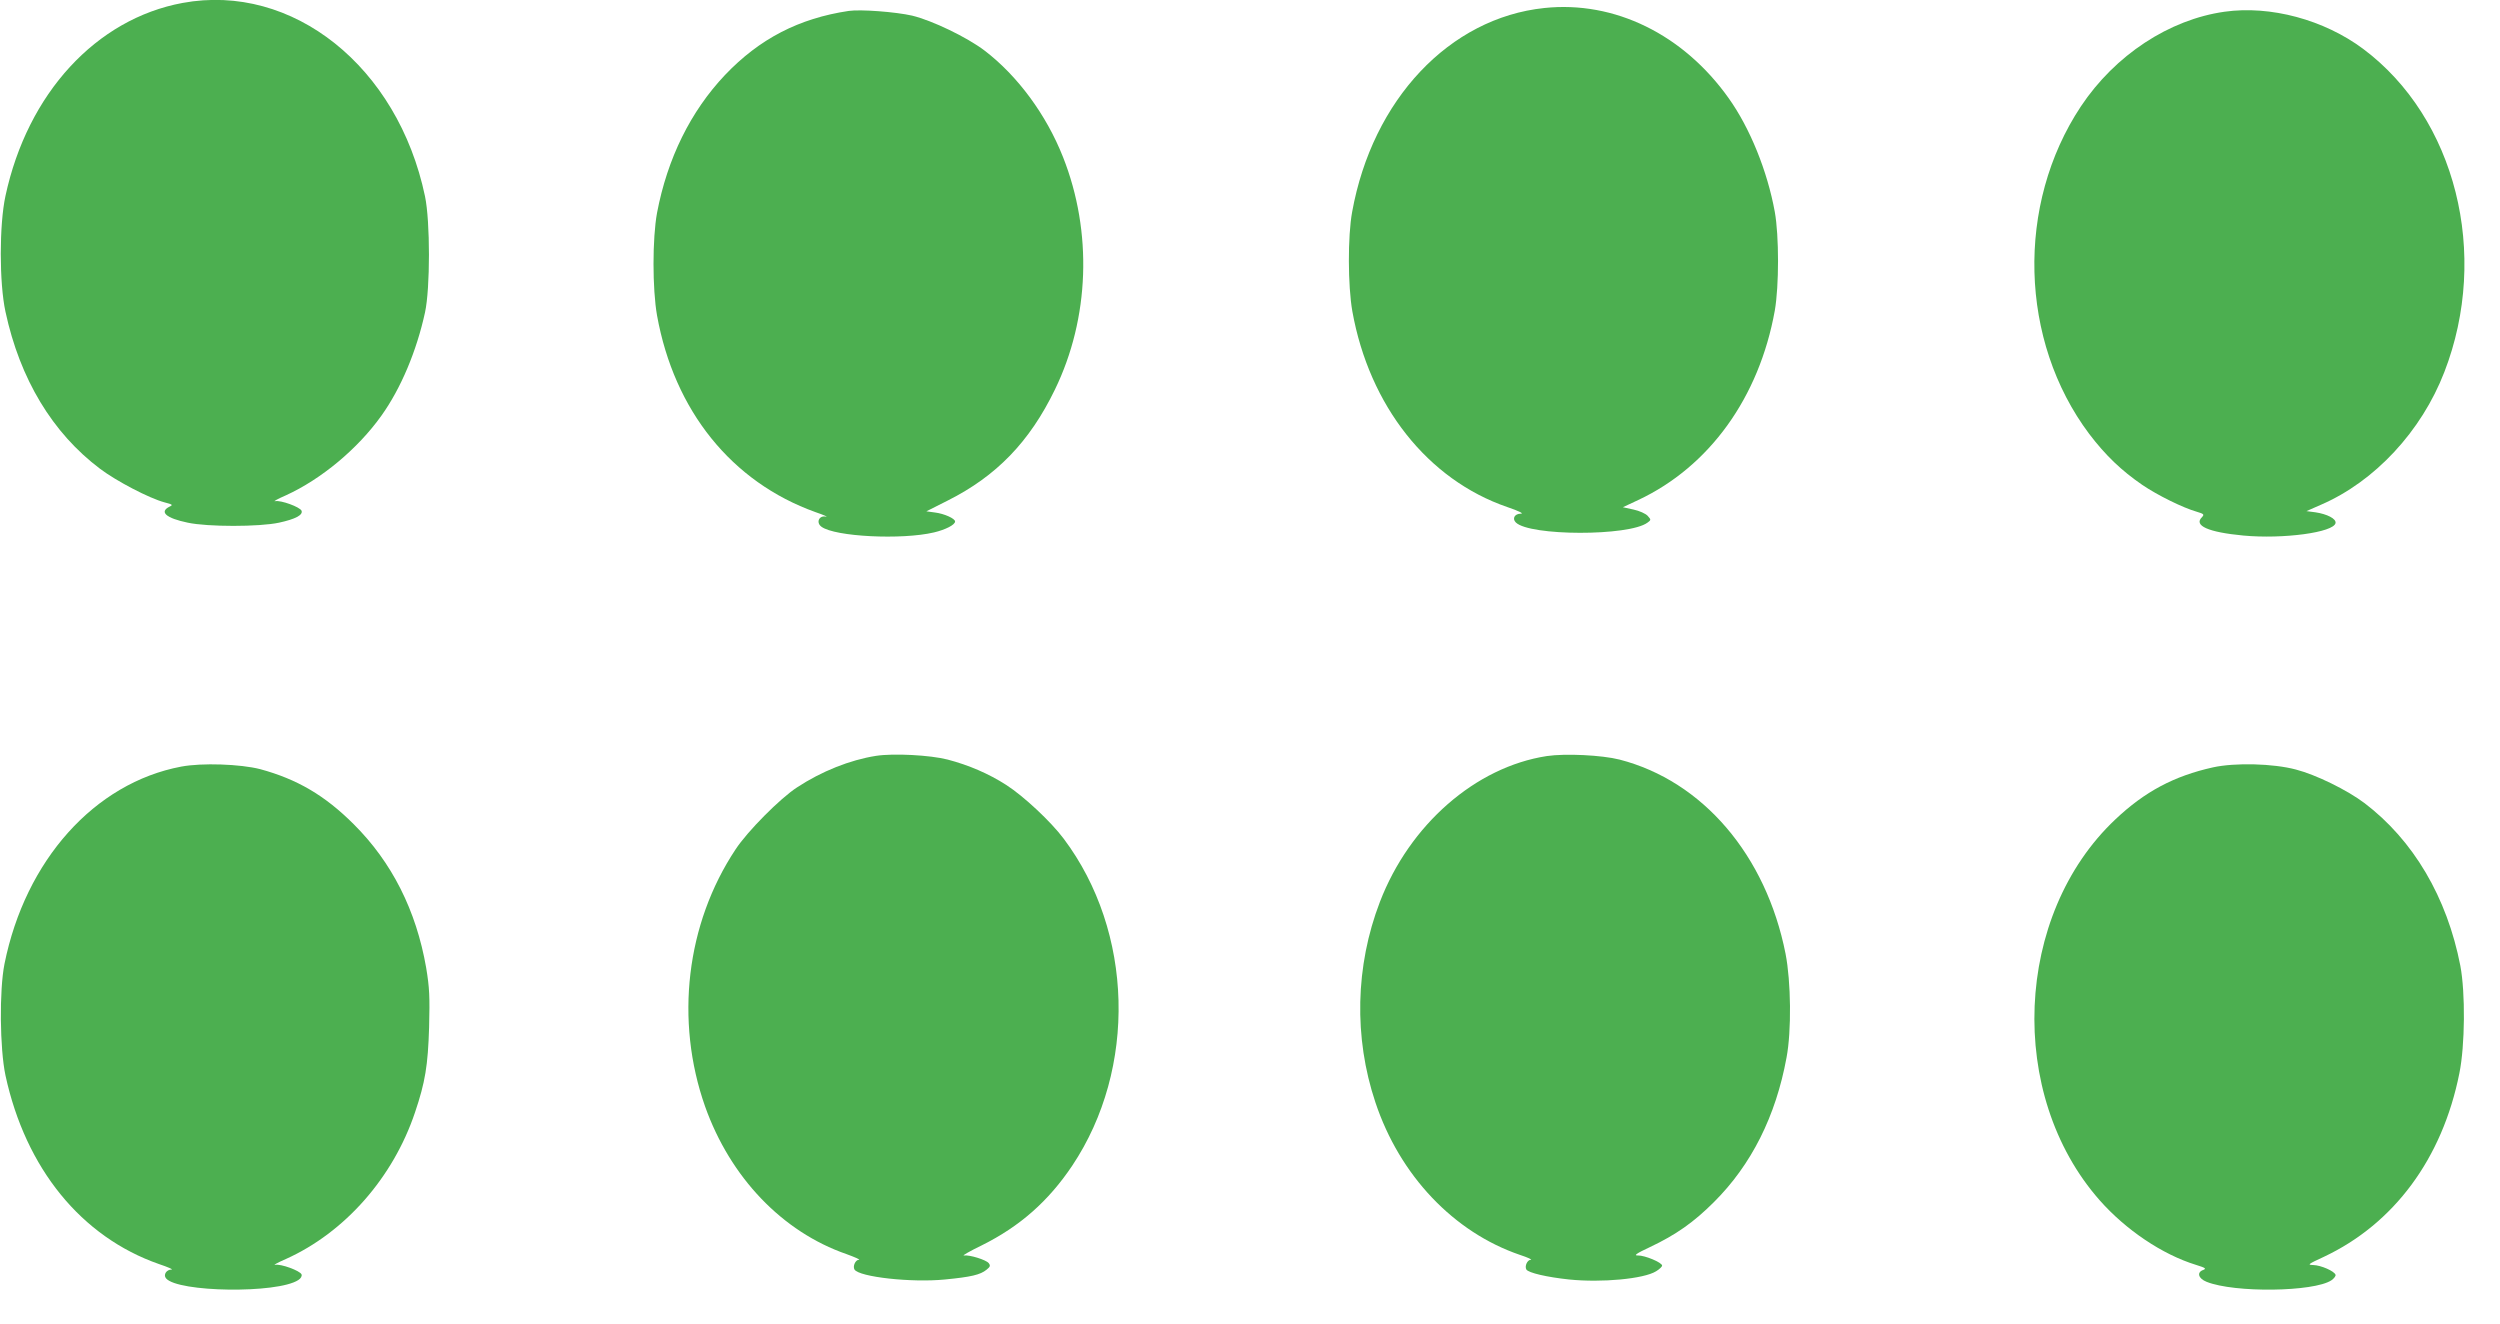
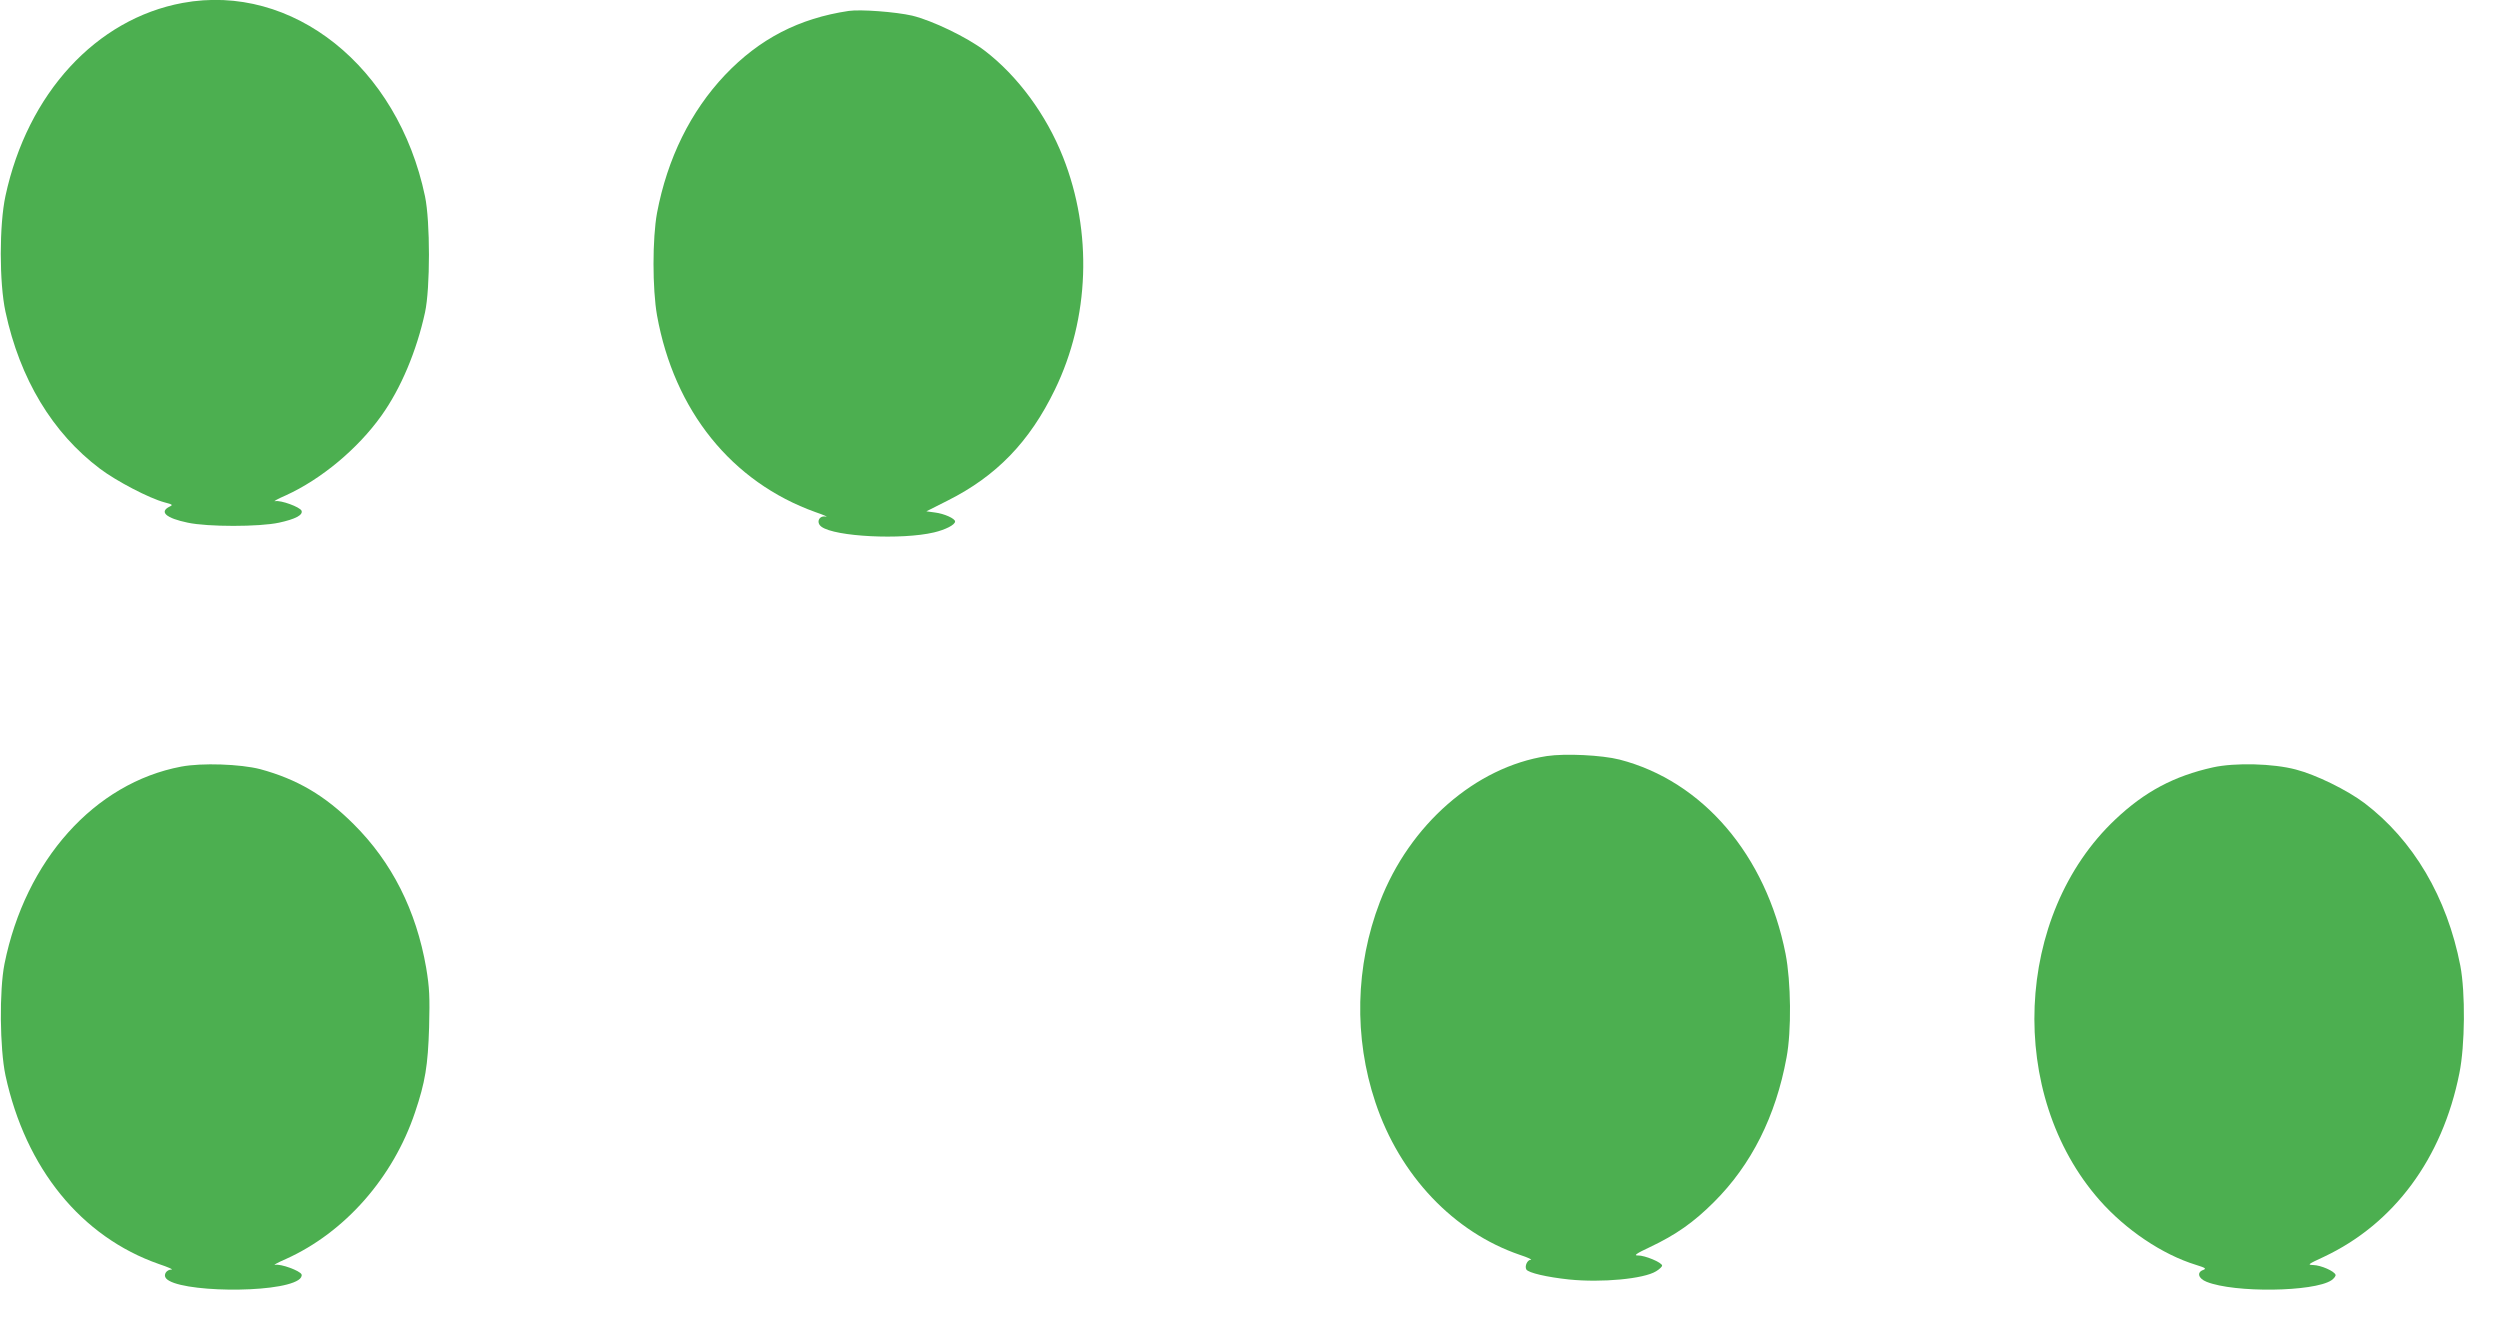
<svg xmlns="http://www.w3.org/2000/svg" version="1.0" width="1280pt" height="678pt" viewBox="0 0 1280 678" preserveAspectRatio="xMidYMid meet">
  <g transform="translate(0,678) scale(0.1,-0.1)" fill="#4caf50" stroke="none">
    <path d="M935 6765 c-443 -82 -794 -463 -907 -988 -32 -147 -32 -446 0 -593 74 -345 241 -621 484 -804 85 -64 252 -151 330 -172 42 -11 45 -13 26 -22 -54 -27 -18 -59 93 -82 101 -22 367 -22 468 0 83 18 123 39 115 61 -8 19 -106 55 -135 49 -13 -3 11 11 55 30 180 82 368 238 489 408 100 140 180 331 223 528 27 123 27 467 0 595 -139 664 -678 1094 -1241 990z" />
-     <path d="M7907 6739 c-486 -51 -880 -469 -984 -1044 -23 -125 -22 -378 1 -509 87 -484 386 -862 793 -1002 59 -20 87 -34 70 -34 -32 0 -46 -25 -26 -45 71 -70 579 -71 674 -1 19 14 19 15 1 35 -10 11 -43 26 -72 32 l-55 12 79 37 c364 171 619 525 699 970 22 127 22 382 0 505 -38 209 -127 429 -236 582 -232 327 -585 500 -944 462z" />
    <path d="M4345 6724 c-254 -38 -456 -142 -633 -328 -176 -186 -295 -427 -348 -706 -24 -131 -24 -389 0 -525 88 -488 382 -853 811 -1007 44 -15 68 -26 53 -23 -35 7 -51 -31 -22 -52 69 -51 411 -68 576 -29 59 14 108 39 108 56 0 15 -55 40 -103 46 l-44 6 109 55 c249 125 419 300 549 568 178 366 193 808 42 1190 -86 218 -233 417 -402 546 -91 69 -268 154 -371 179 -83 19 -264 33 -325 24z" />
-     <path d="M11390 6720 c-284 -40 -561 -222 -736 -485 -333 -502 -315 -1200 43 -1677 83 -109 164 -187 272 -261 78 -53 208 -117 278 -137 37 -11 40 -14 27 -28 -44 -43 32 -77 212 -94 204 -19 463 16 472 64 4 22 -43 46 -103 55 l-46 6 75 33 c275 119 514 376 631 679 234 604 58 1301 -416 1655 -200 149 -474 223 -709 190z" />
-     <path d="M4485 2910 c-133 -21 -279 -79 -405 -162 -86 -56 -253 -224 -314 -317 -253 -381 -311 -876 -156 -1316 129 -363 395 -642 724 -756 44 -16 73 -29 64 -29 -18 0 -33 -33 -23 -50 24 -38 290 -68 463 -51 134 13 181 24 213 50 19 15 21 21 11 34 -14 17 -98 43 -127 39 -11 -2 30 22 92 52 195 97 341 226 463 408 332 497 314 1198 -44 1674 -65 87 -205 218 -294 275 -90 58 -193 102 -300 130 -89 23 -277 33 -367 19z" />
+     <path d="M4485 2910 z" />
    <path d="M7920 2909 c-365 -56 -703 -351 -855 -747 -126 -328 -134 -694 -23 -1026 125 -375 401 -665 740 -781 40 -13 65 -25 56 -25 -18 0 -33 -33 -23 -50 11 -17 105 -39 219 -51 167 -17 382 3 445 42 17 10 31 24 31 29 0 16 -89 53 -124 52 -23 -1 -9 10 62 43 133 63 224 127 327 230 192 191 317 440 372 740 26 137 23 389 -5 532 -100 505 -424 884 -850 994 -91 23 -277 32 -372 18z" />
    <path d="M928 2855 c-444 -84 -798 -479 -905 -1010 -27 -136 -24 -434 5 -571 103 -476 388 -827 786 -966 45 -15 74 -28 65 -28 -27 0 -44 -27 -29 -45 60 -72 569 -79 677 -9 13 8 20 20 17 29 -8 19 -106 55 -135 49 -13 -3 11 11 55 30 302 136 549 417 661 751 52 154 66 239 72 435 4 158 2 202 -15 305 -51 294 -176 541 -371 735 -148 148 -291 231 -479 282 -101 26 -298 33 -404 13z" />
    <path d="M11330 2851 c-198 -44 -349 -124 -499 -266 -519 -489 -557 -1410 -81 -1950 134 -152 321 -278 493 -331 48 -15 55 -19 38 -26 -35 -12 -26 -44 17 -61 142 -57 548 -52 639 8 13 9 23 22 21 28 -6 19 -75 49 -114 50 -32 1 -28 4 54 42 359 169 607 503 694 940 29 143 31 412 5 550 -68 351 -241 644 -492 834 -88 66 -246 144 -350 171 -116 31 -312 36 -425 11z" />
  </g>
</svg>